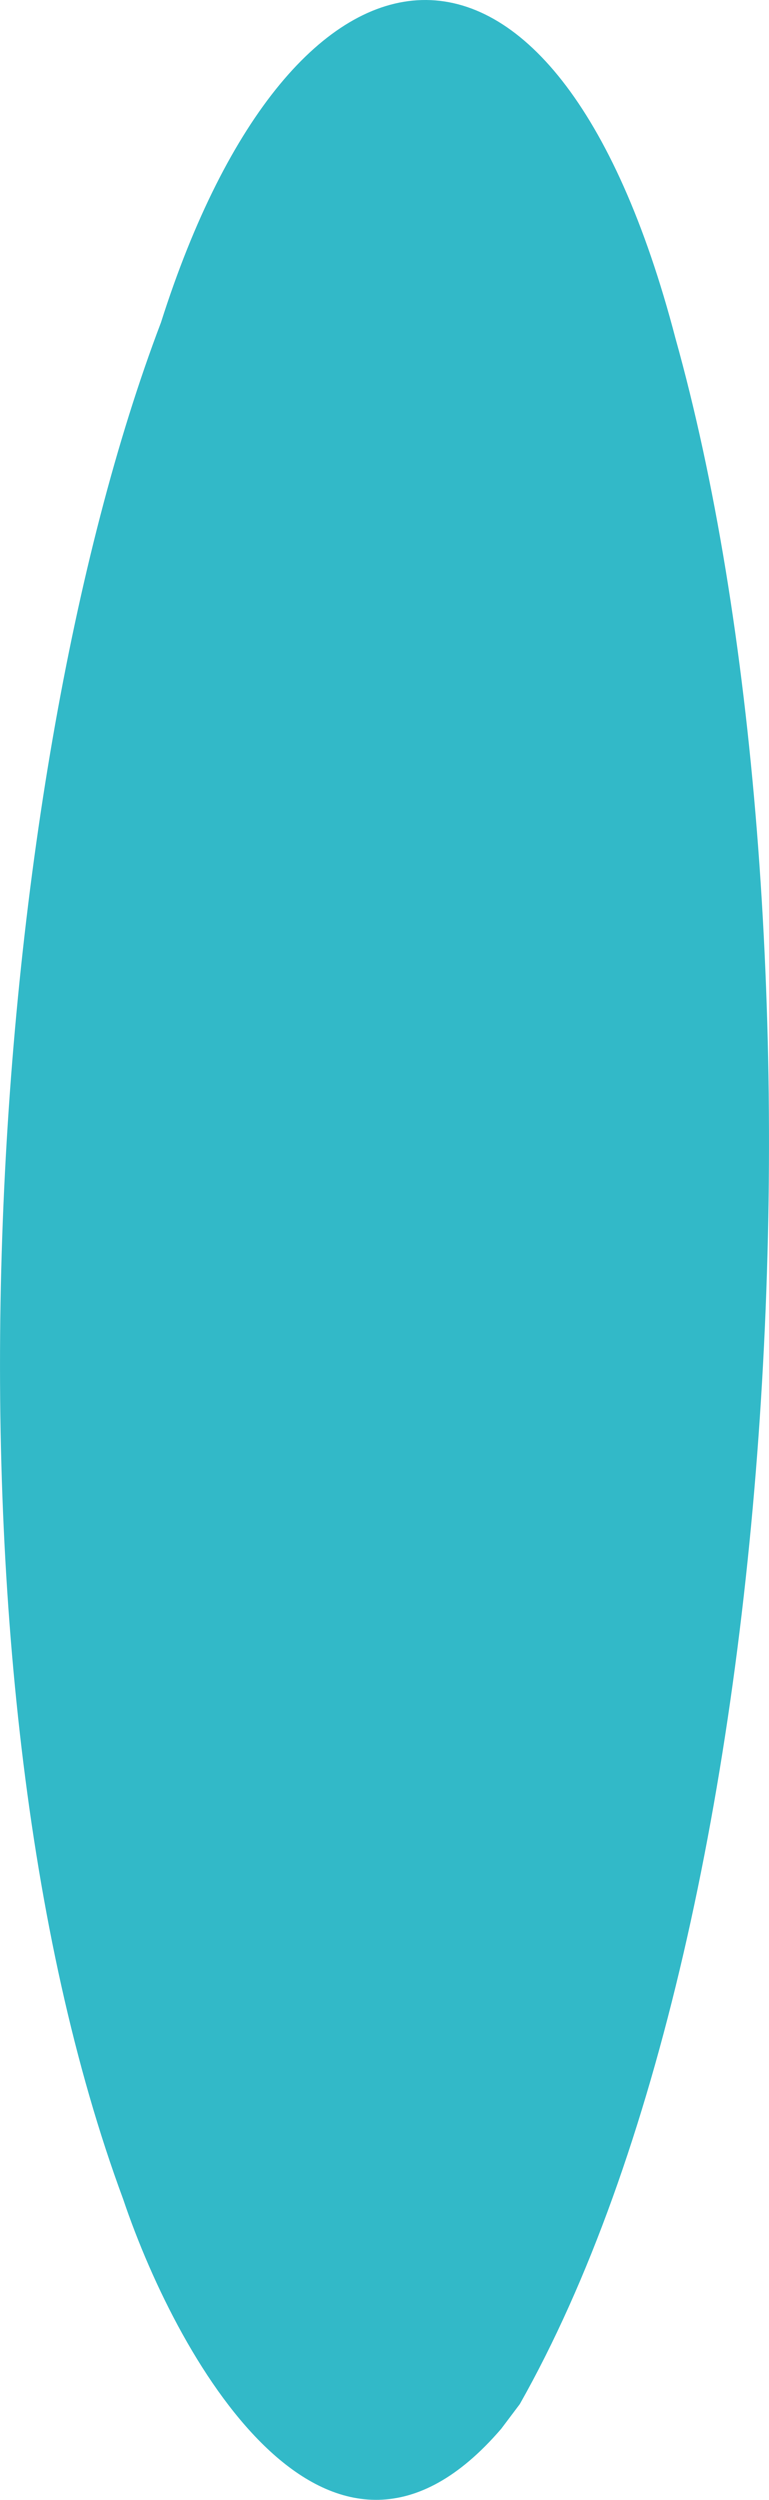
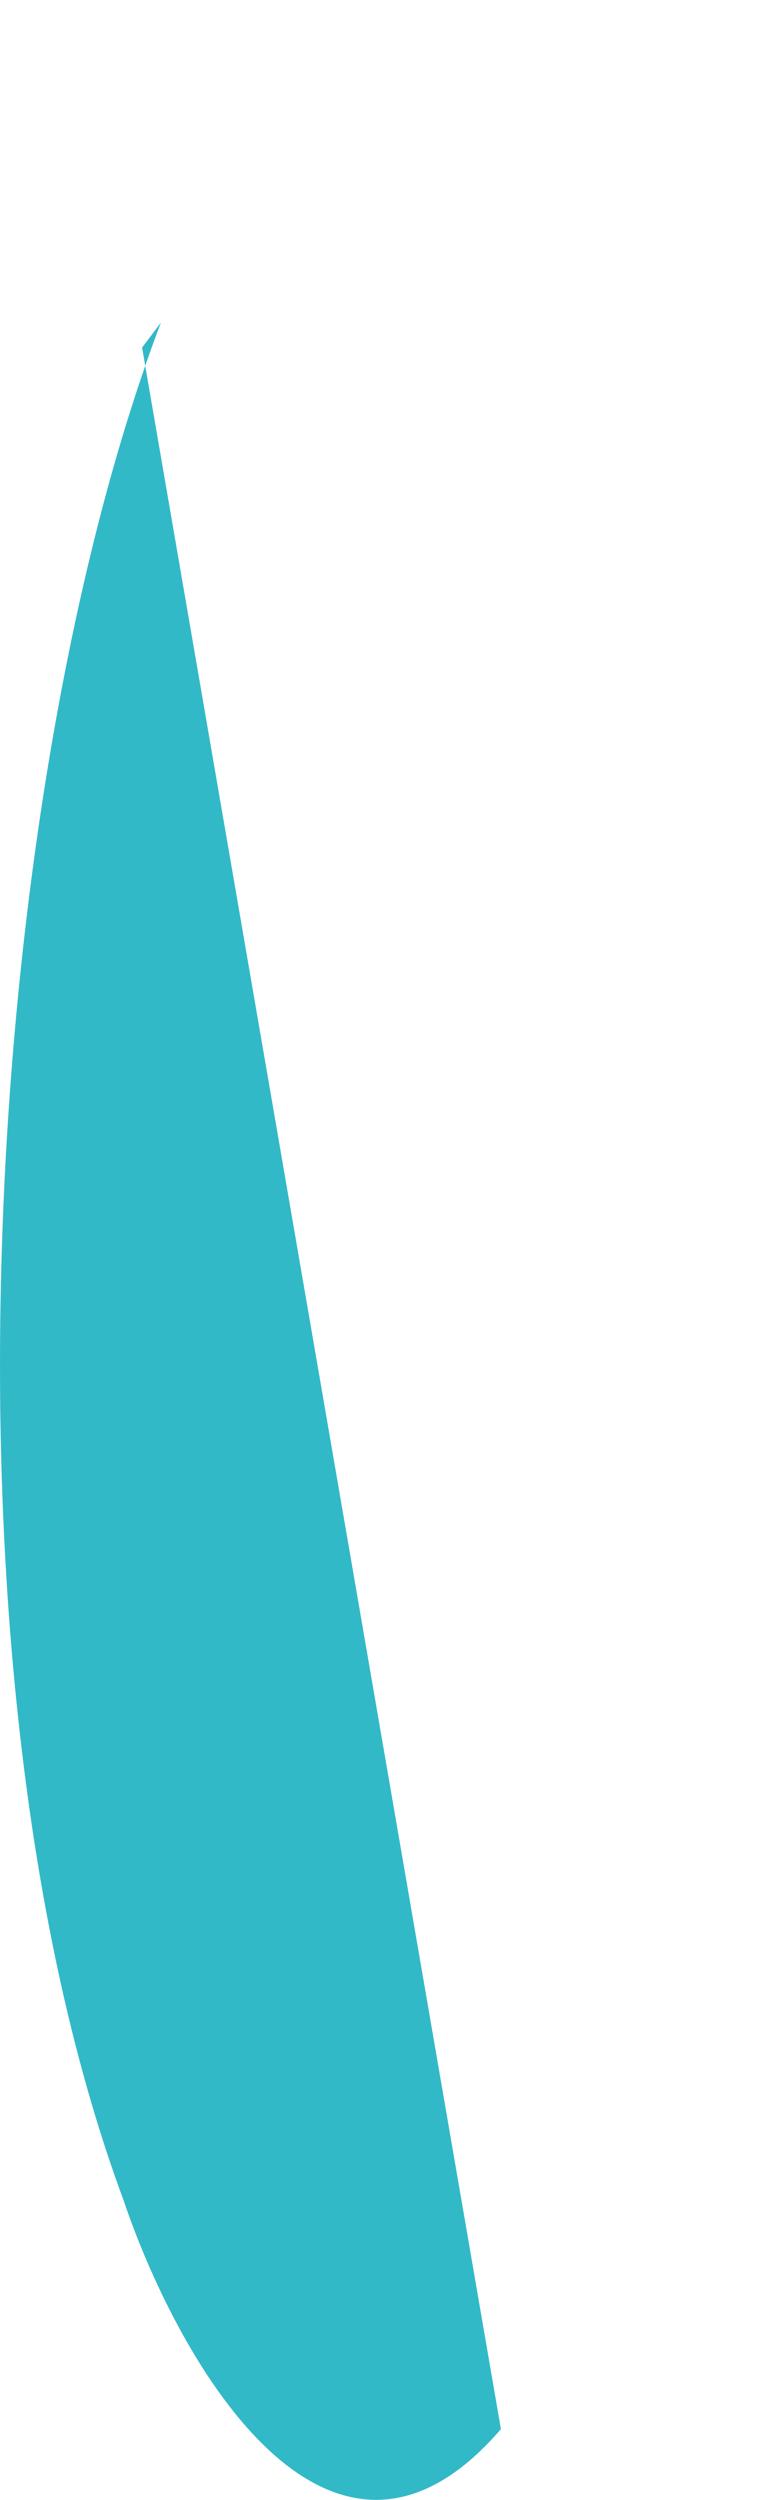
<svg xmlns="http://www.w3.org/2000/svg" id="Layer_2" data-name="Layer 2" viewBox="0 0 127.94 415.58">
  <defs>
    <style>.cls-1 {
        fill: #32b9c8;
      }</style>
  </defs>
  <g id="Layer_3" data-name="Layer 3">
-     <path class="cls-1" d="M83.34,403.82c-28.1,32.62-53.34-10.06-62.85-38.23C-12.06,277.67-2.72,131.13,26.78,53.61c21.88-68.88,65.32-74.94,85.6,2.64,26.32,94.13,20.25,261.81-25.9,343.41l-3.14,4.17Z" />
+     <path class="cls-1" d="M83.34,403.82c-28.1,32.62-53.34-10.06-62.85-38.23C-12.06,277.67-2.72,131.13,26.78,53.61l-3.14,4.17Z" />
  </g>
</svg>